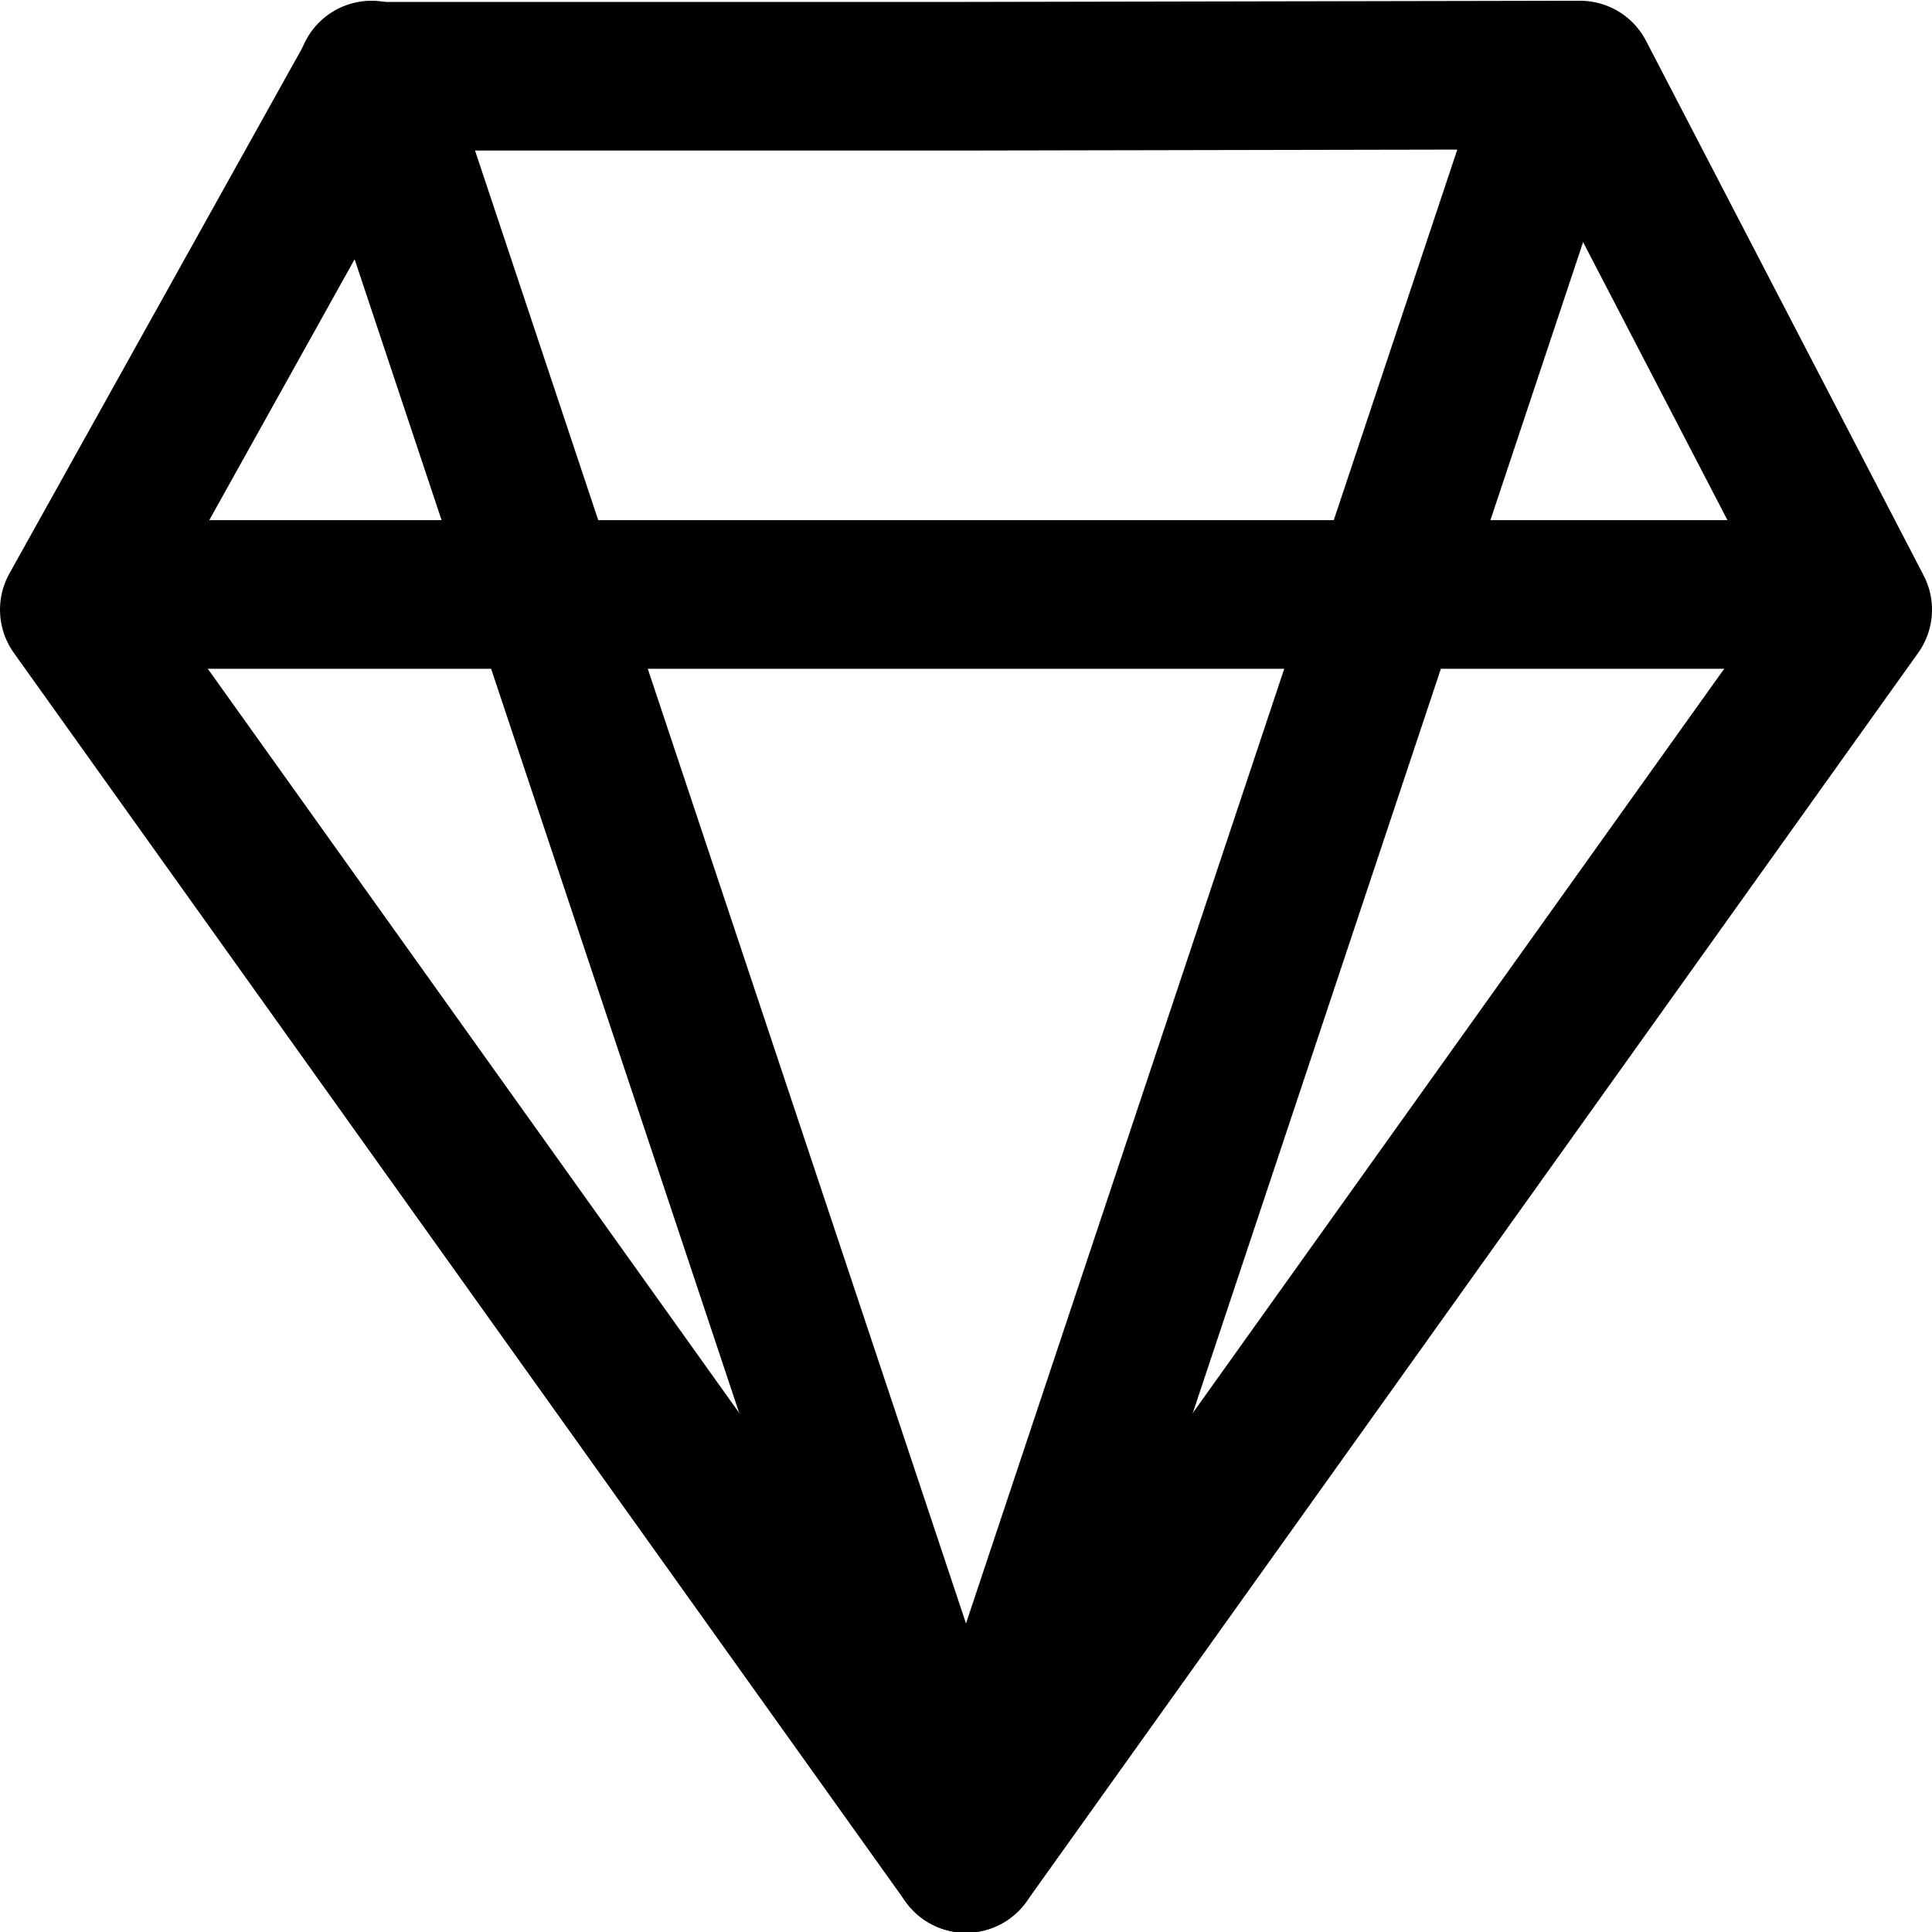
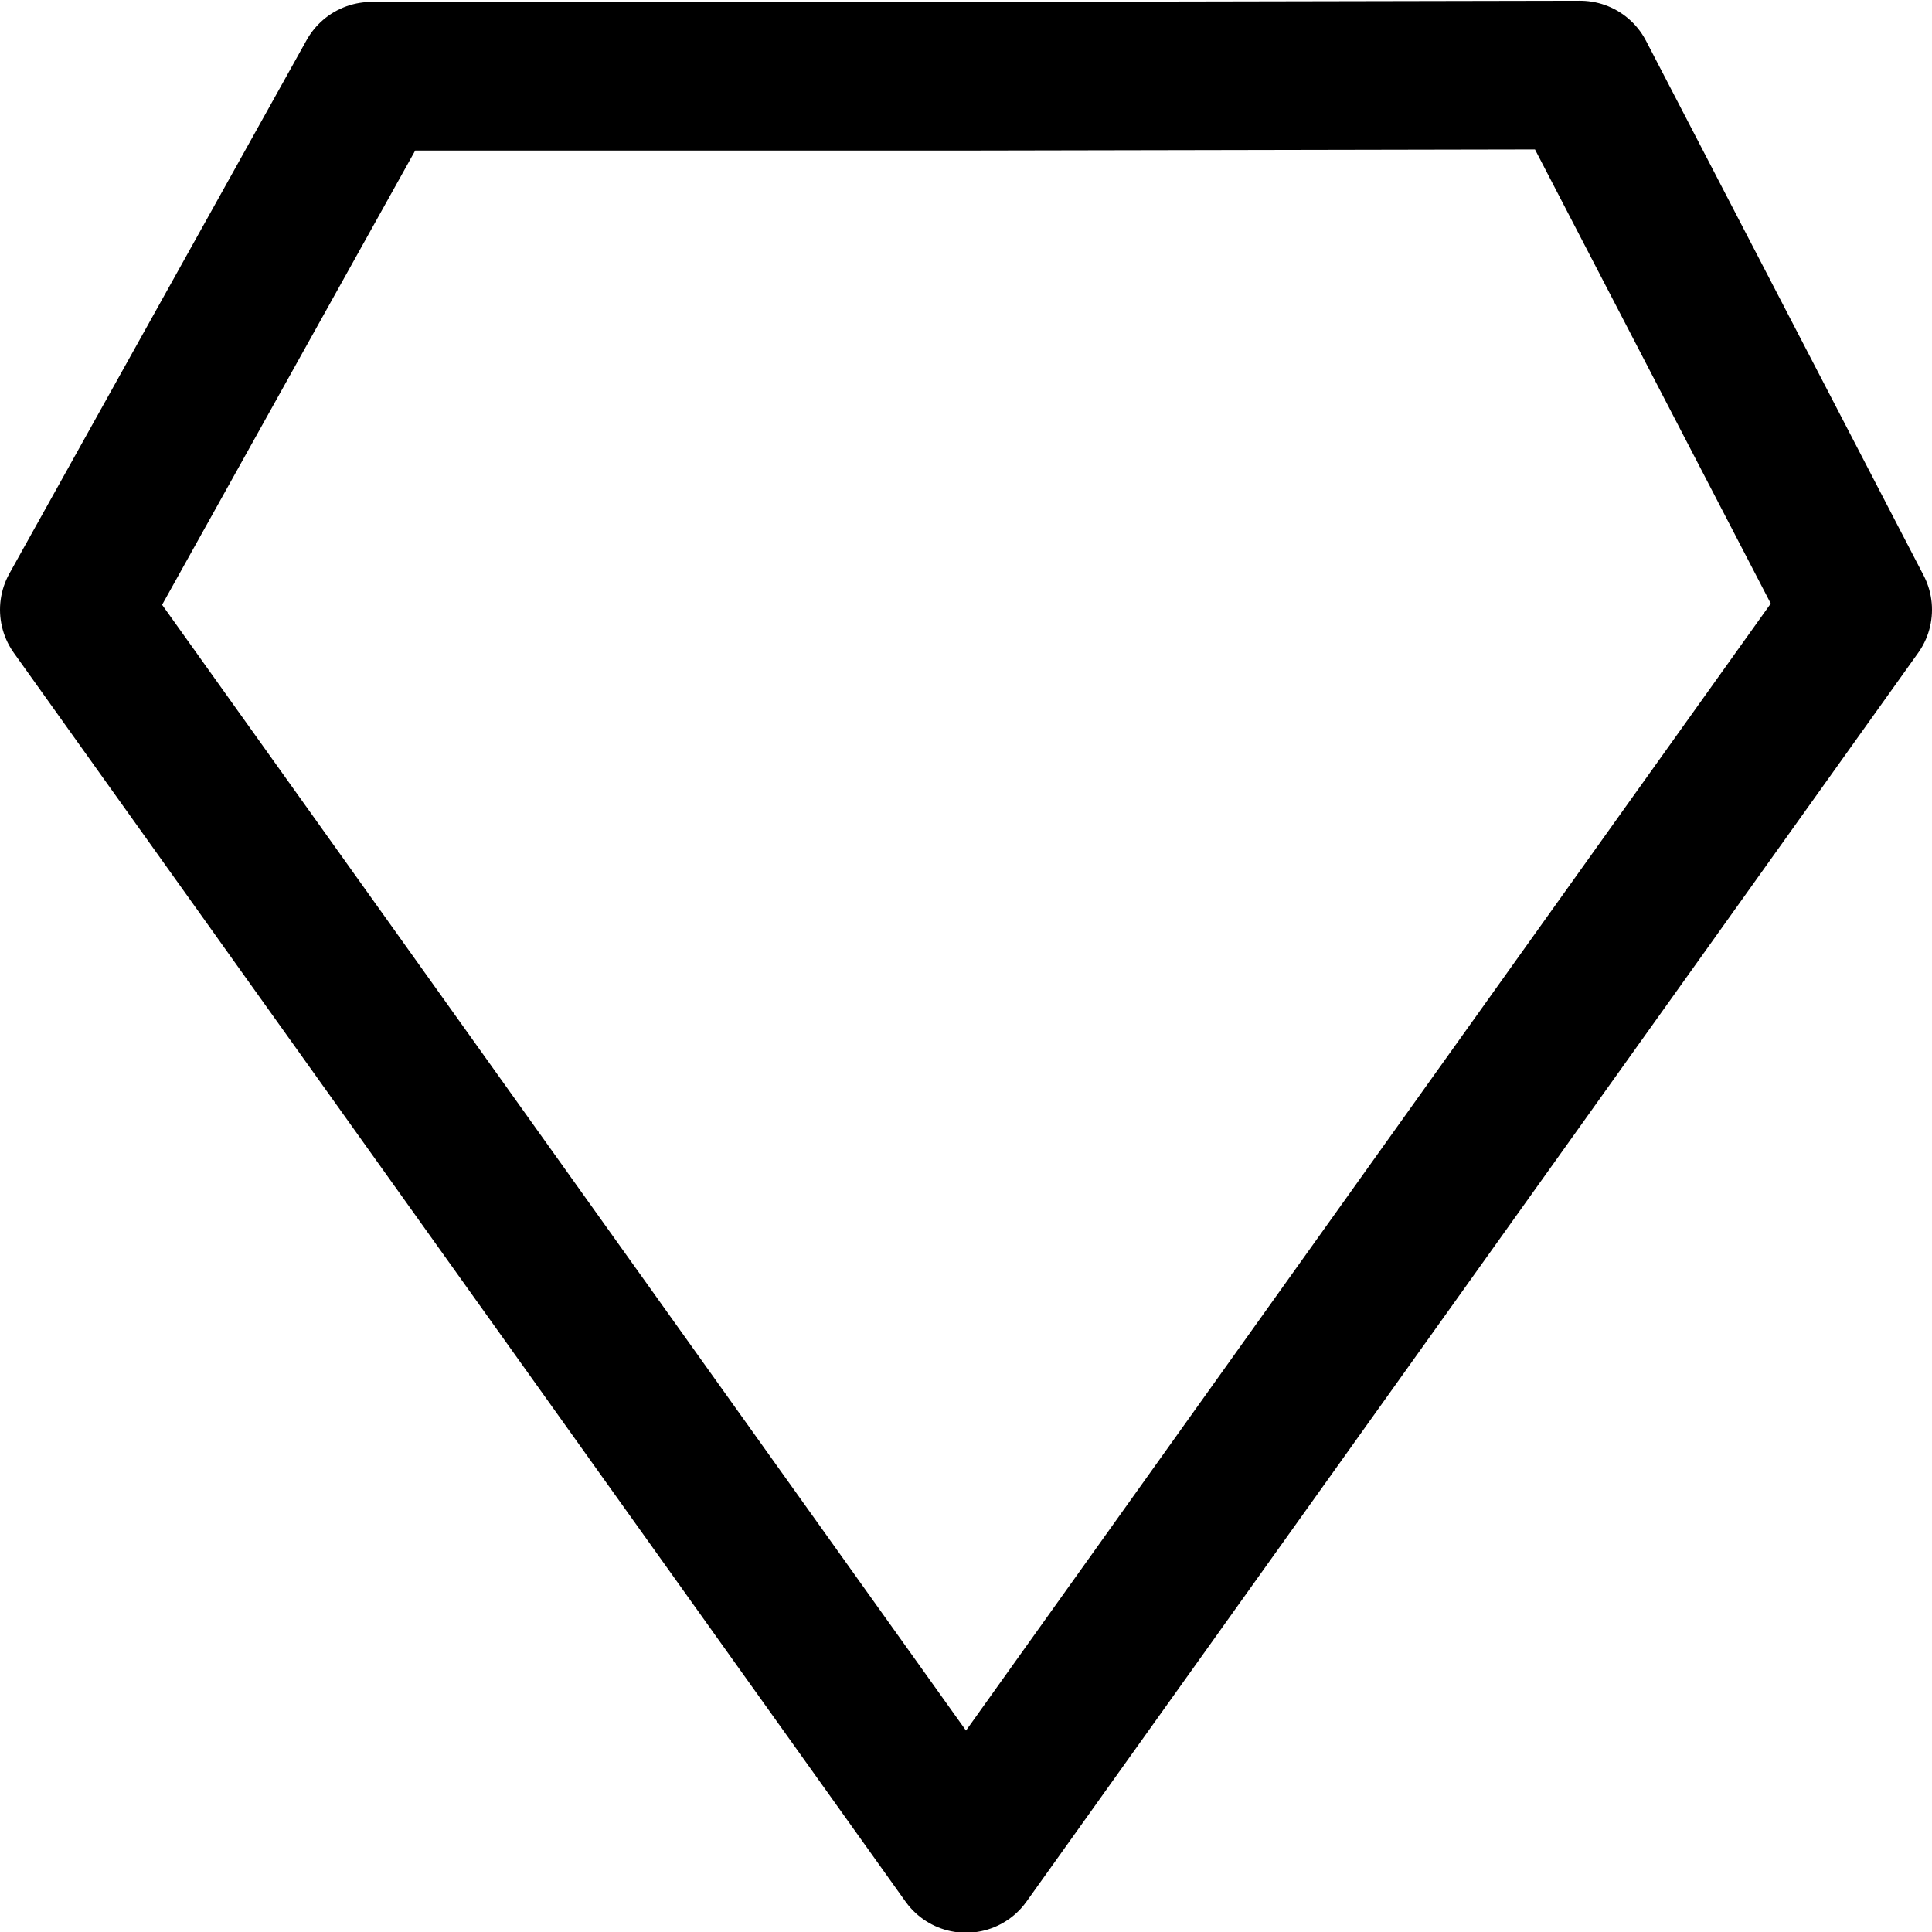
<svg xmlns="http://www.w3.org/2000/svg" width="26" height="26" viewBox="0 0 26 26" fill="none">
  <g clip-path="url(#clip0_2490_4005)">
    <path d="M13 25.01L1 8.205L5 1.026H13L21.264 1.01L25 8.205L13 25.01Z" stroke="black" stroke-width="2" stroke-linecap="round" stroke-linejoin="round" />
-     <path d="M2 8L24 8" stroke="black" stroke-width="2" stroke-linecap="round" stroke-linejoin="round" />
-     <path d="M21 1.01L13 25.01L5 1.01" stroke="black" stroke-width="2" stroke-linecap="round" stroke-linejoin="round" />
  </g>
  <defs>
    <clipPath id="clip0_2490_4005">
      <rect width="26" height="26" fill="white" transform="translate(0 0.01)" />
    </clipPath>
  </defs>
</svg>